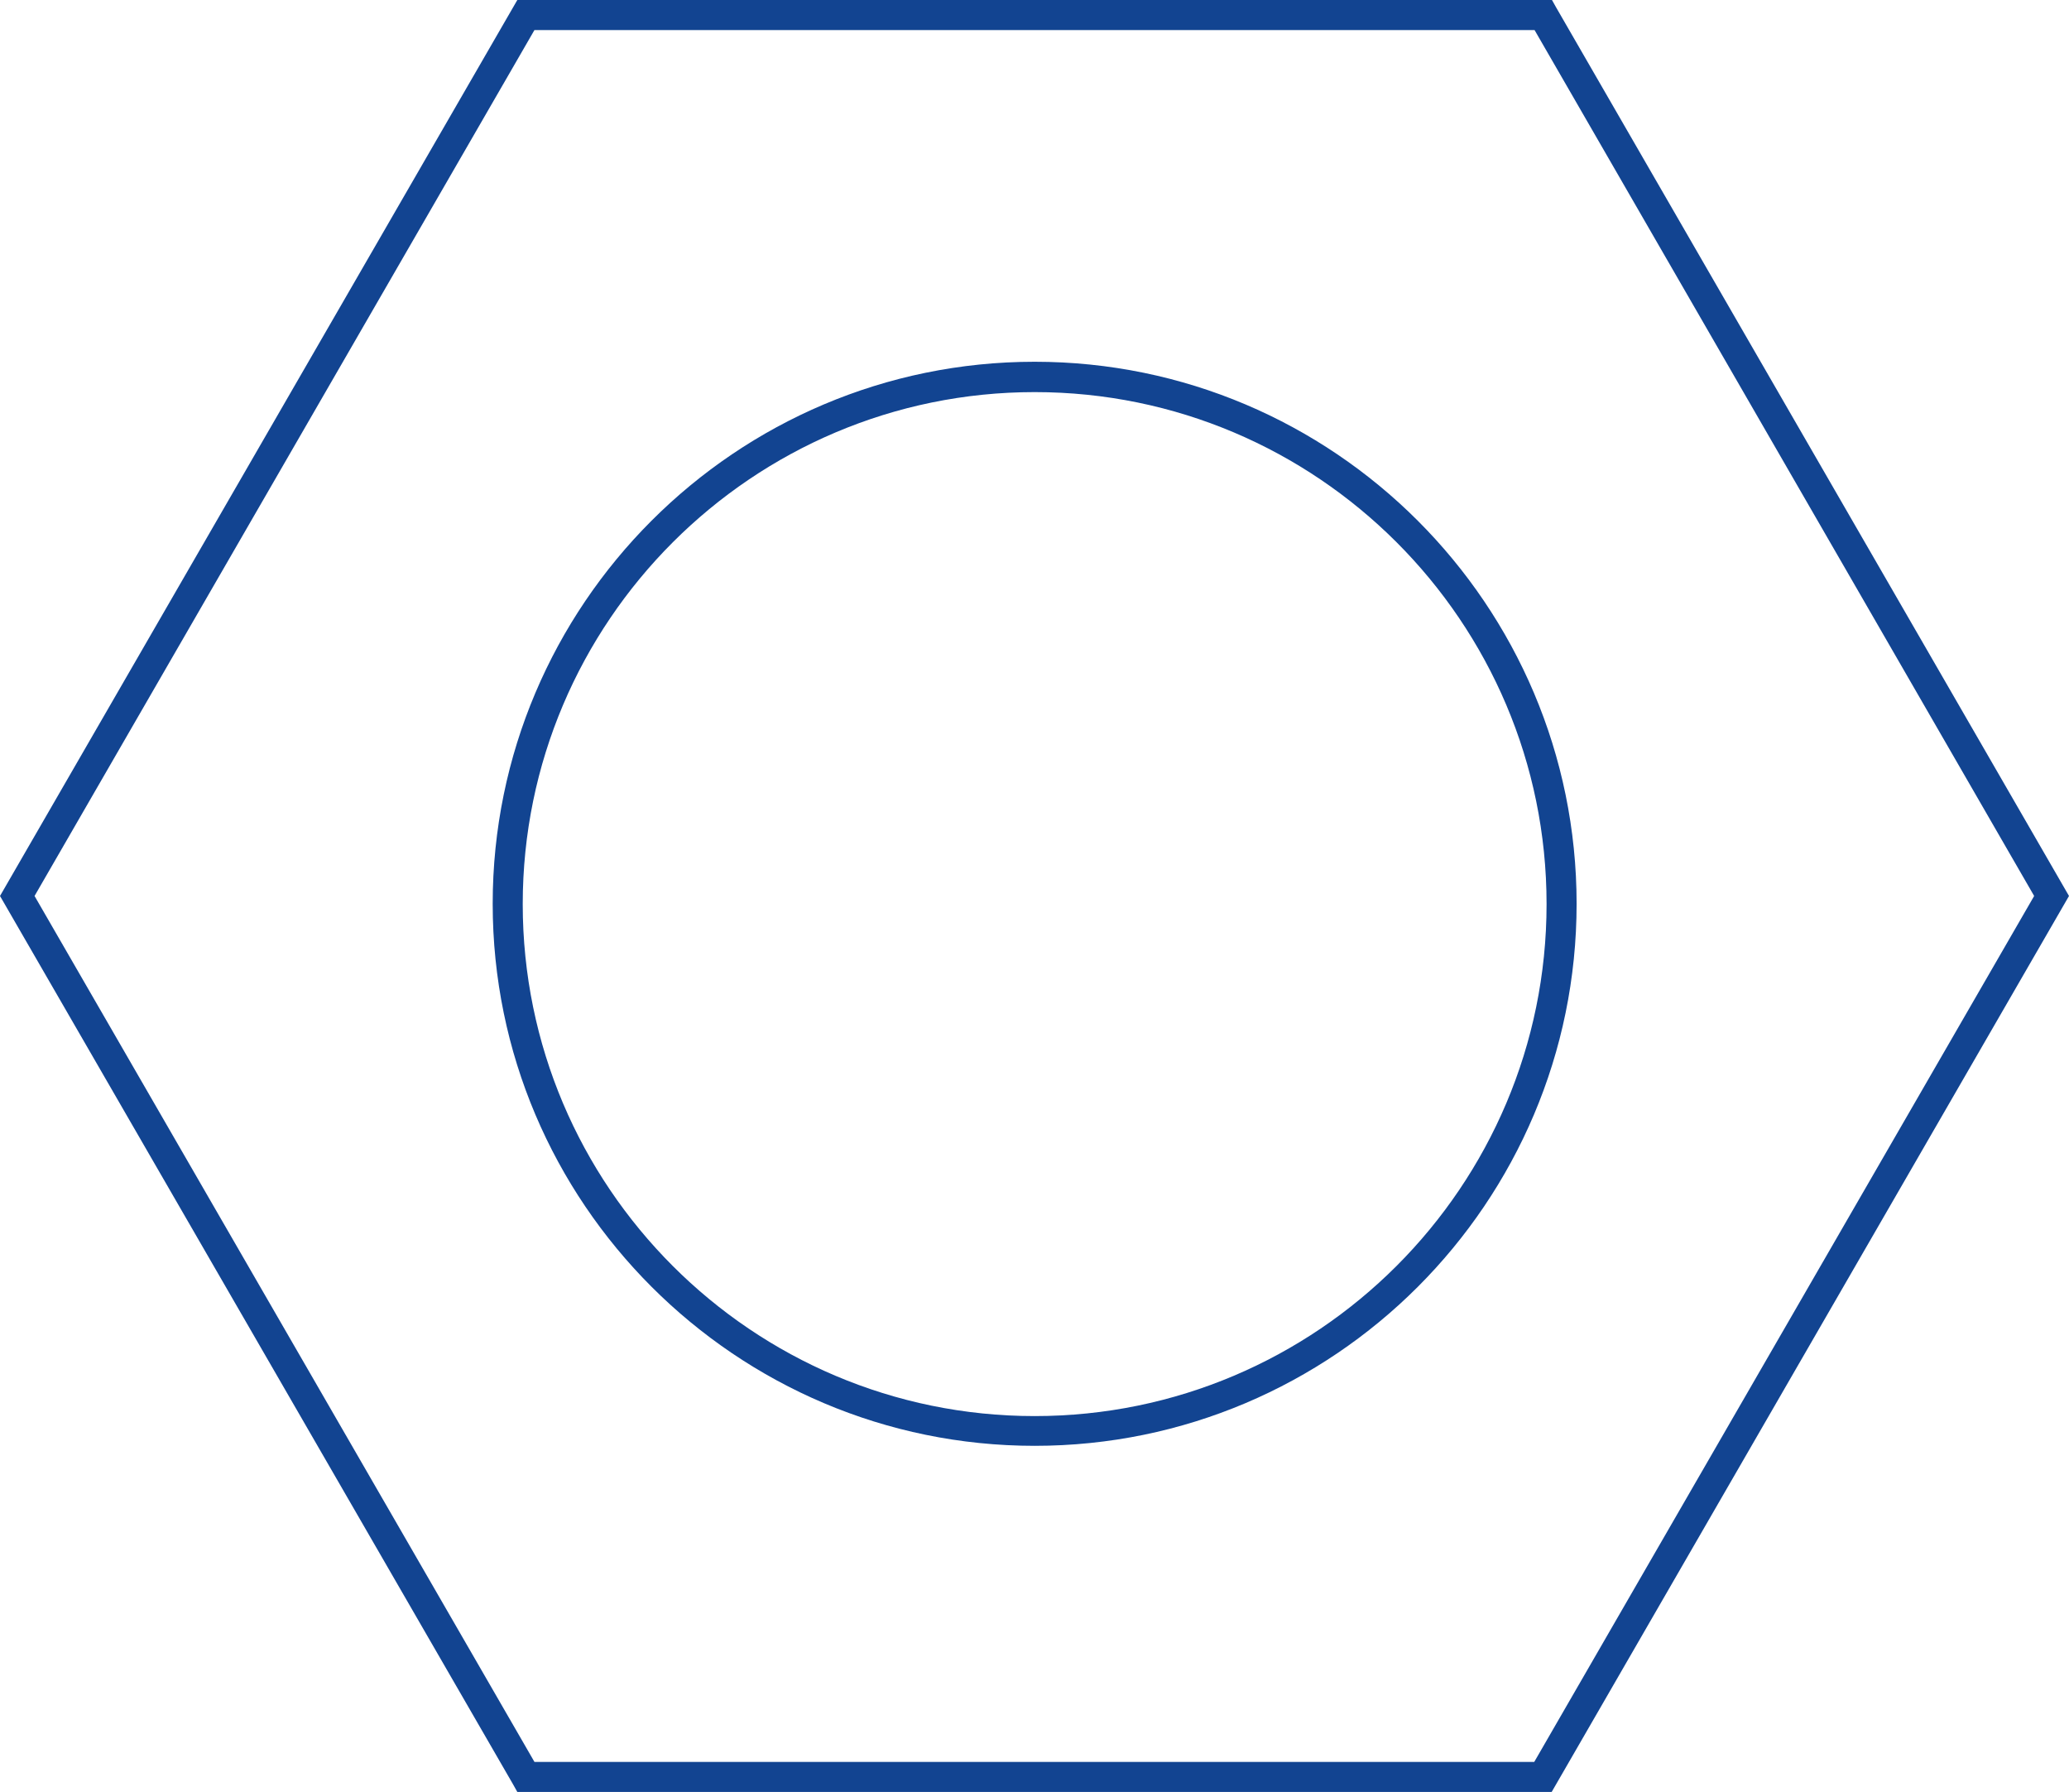
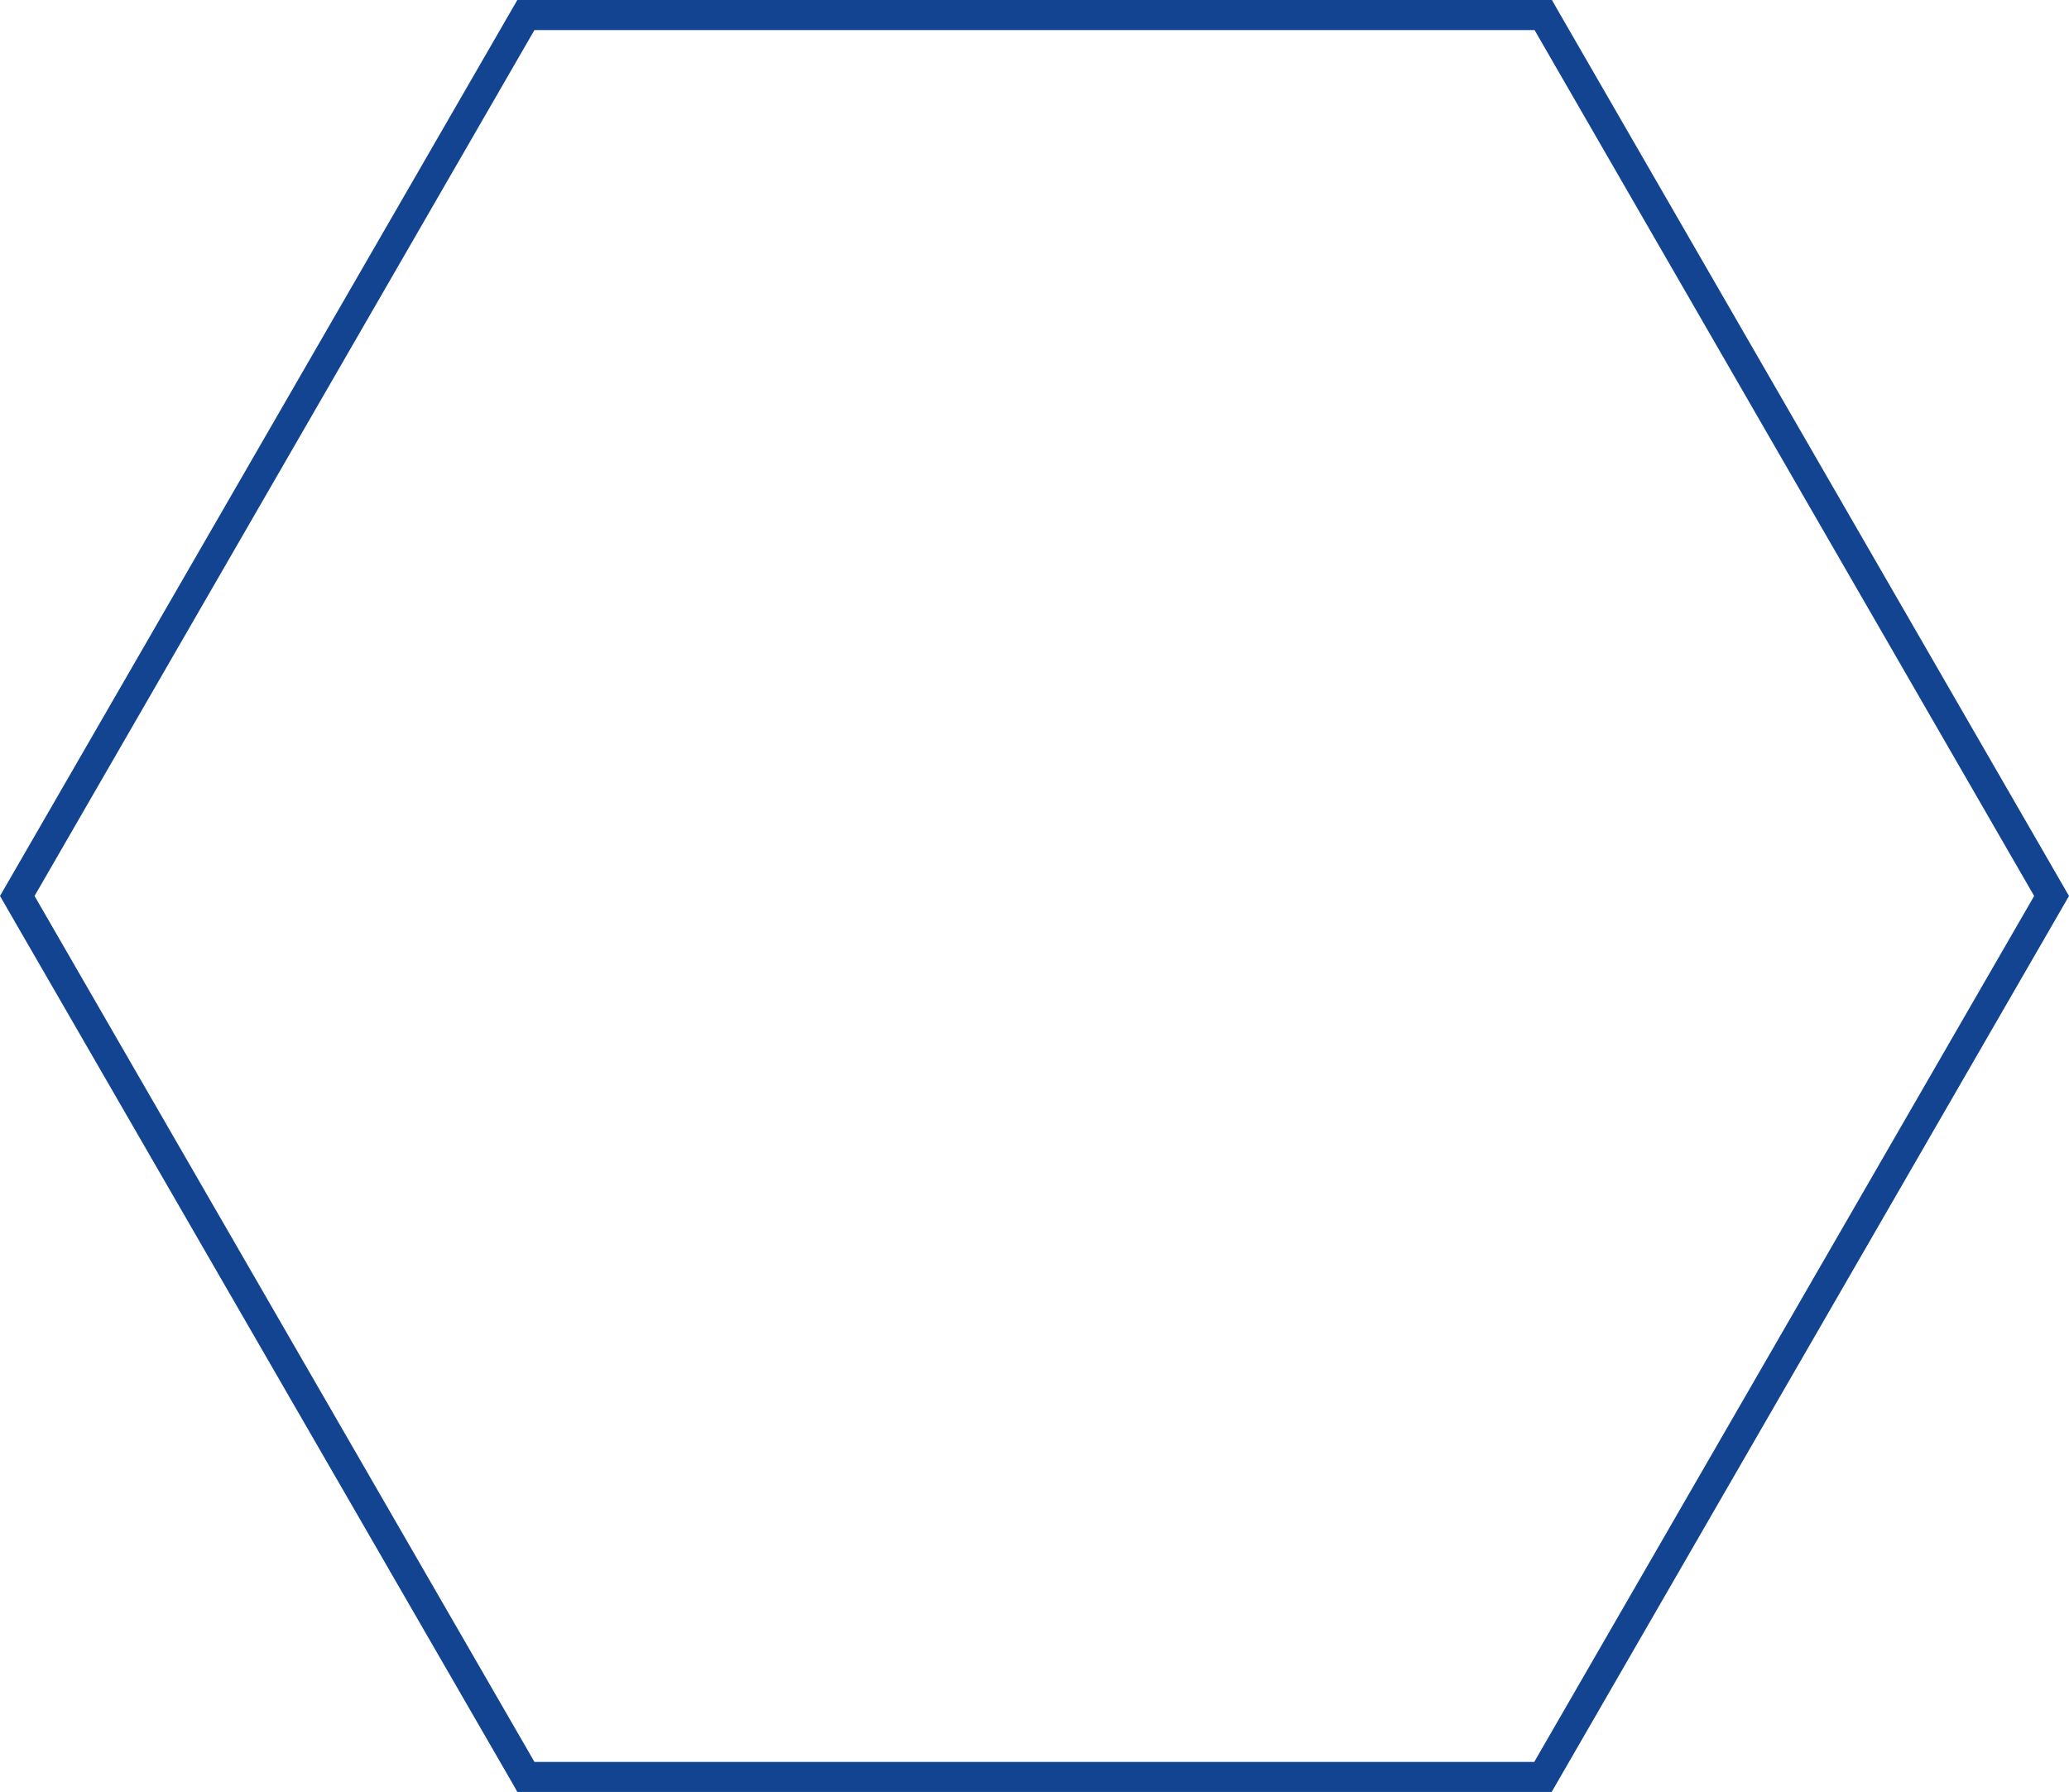
<svg xmlns="http://www.w3.org/2000/svg" id="Layer_2" data-name="Layer 2" viewBox="0 0 68.87 59.64">
  <defs>
    <style>
      .cls-1 {
        fill: #124491;
      }
    </style>
  </defs>
  <g id="Layer_8" data-name="Layer 8">
    <g>
      <path class="cls-1" d="m51.65,59.64H17.22l-.14-.25L0,29.82,17.22,0h34.44l.14.25,17.07,29.57-17.22,29.82Zm-33.86-1h33.28l16.64-28.82L51.08,1H17.79L1.15,29.82l16.64,28.82Z" />
-       <path class="cls-1" d="m34.44,48.12c-9.94,0-18.04-8.09-18.04-18.04s8.09-18.04,18.04-18.04,18.04,8.09,18.04,18.04-8.09,18.04-18.04,18.04Zm0-35.07c-9.39,0-17.04,7.64-17.04,17.04s7.64,17.04,17.04,17.04,17.04-7.64,17.04-17.04-7.64-17.04-17.04-17.04Z" />
    </g>
  </g>
</svg>